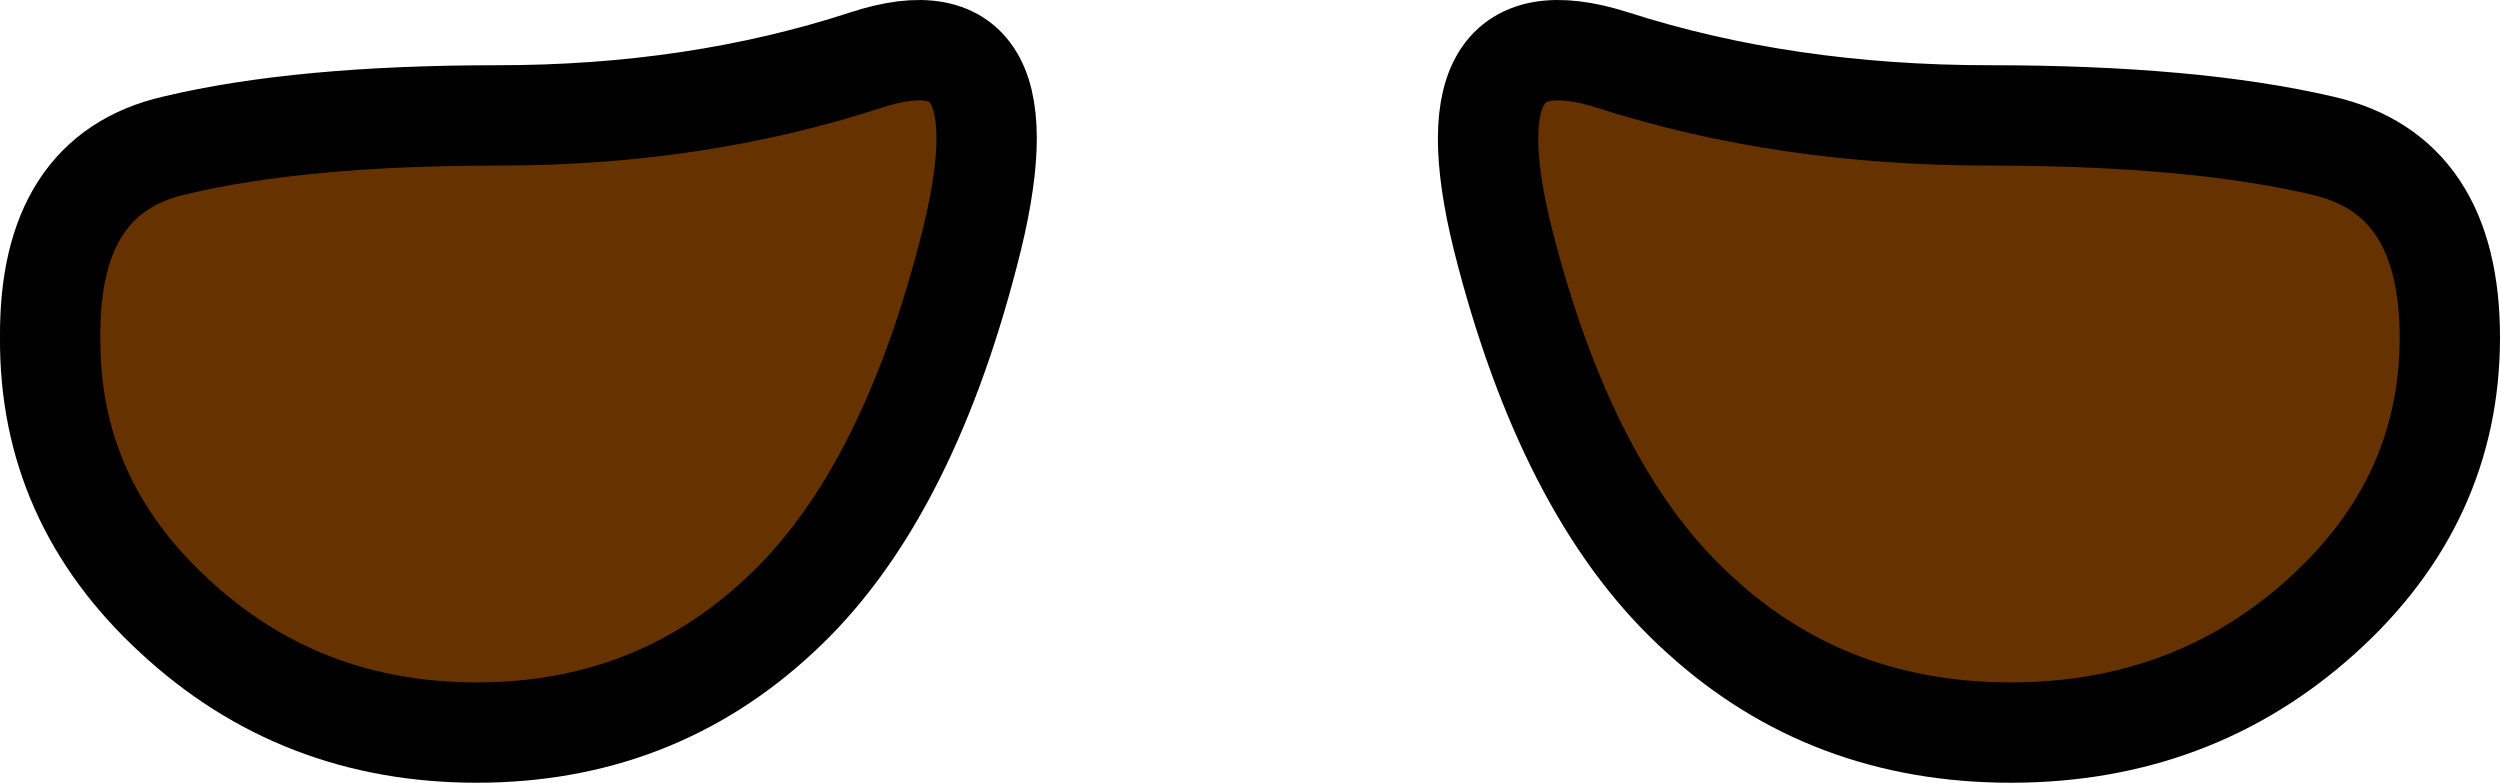
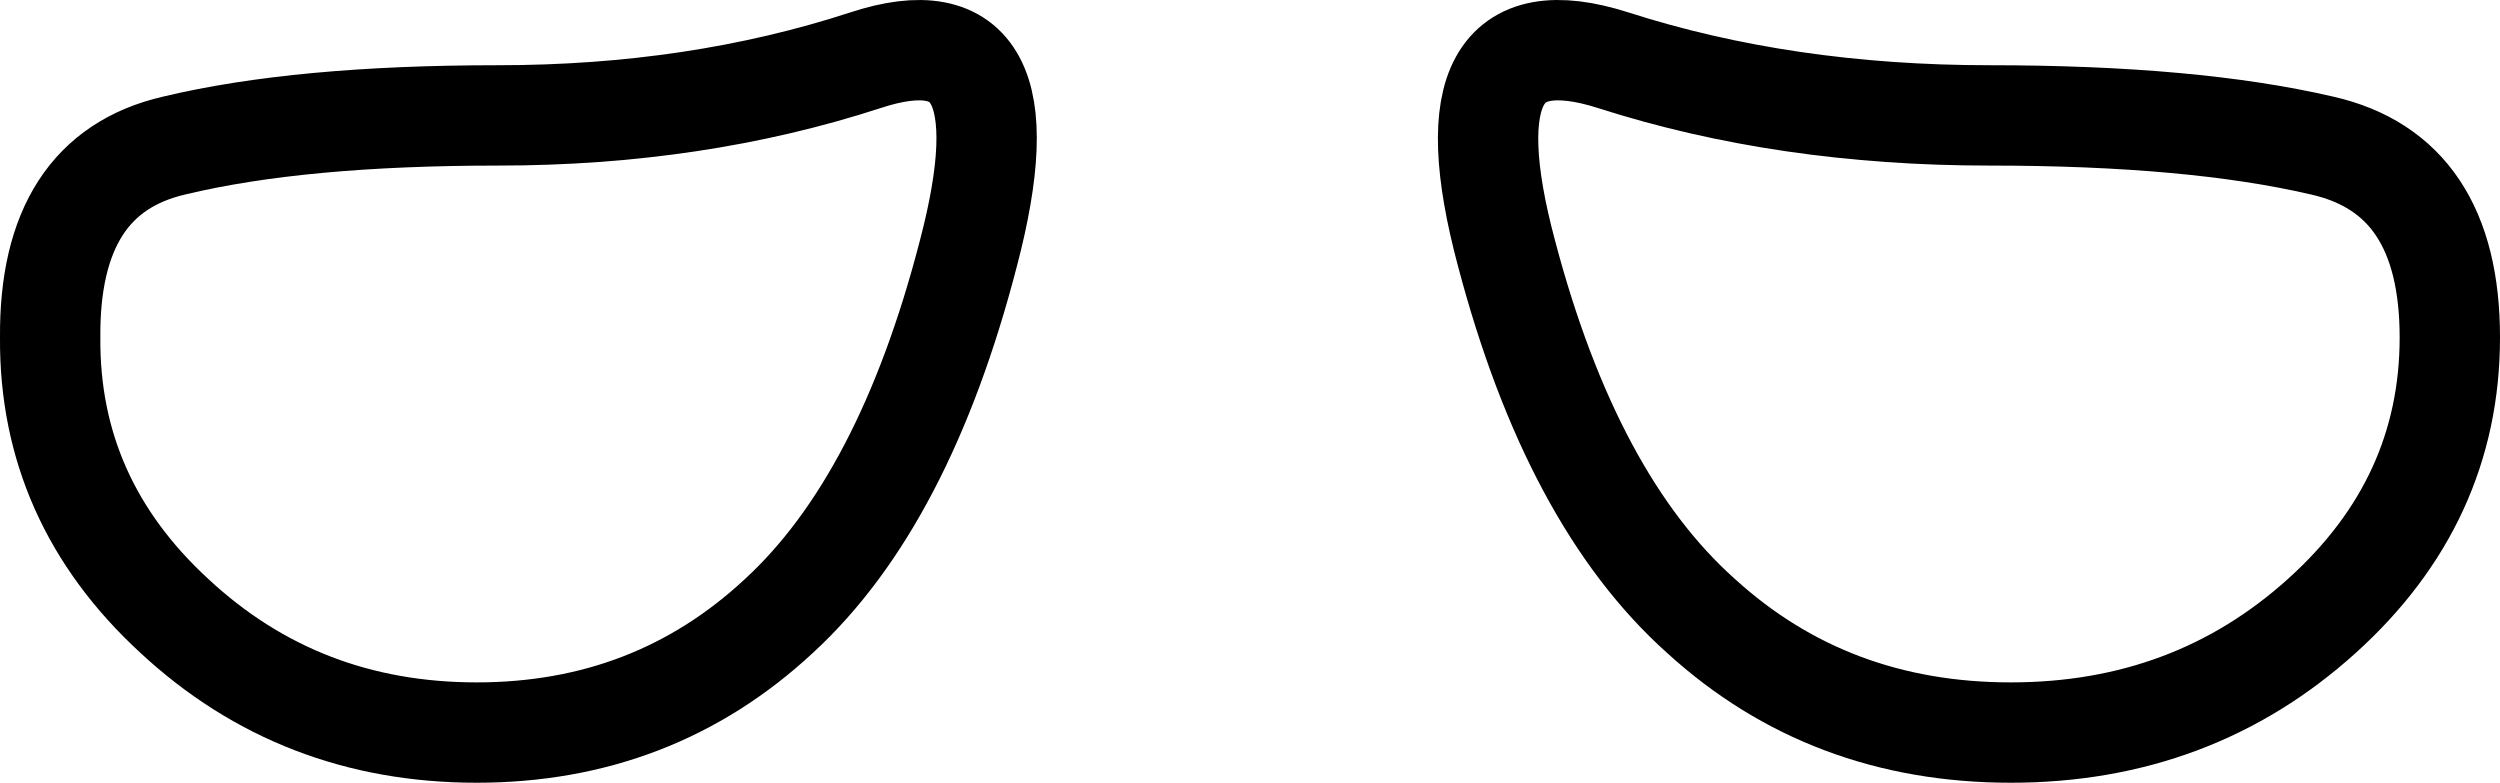
<svg xmlns="http://www.w3.org/2000/svg" height="31.2px" width="99.65px">
  <g transform="matrix(1.0, 0.0, 0.0, 1.0, 24.45, 25.25)">
-     <path d="M6.6 -0.7 Q1.6 3.95 -5.45 3.95 -12.5 3.95 -17.5 -0.7 -22.5 -5.3 -22.45 -11.8 -22.5 -18.3 -17.5 -19.45 -12.5 -20.65 -4.6 -20.65 3.3 -20.65 10.05 -22.85 16.75 -25.05 14.15 -15.15 11.6 -5.3 6.6 -0.7 M35.6 -15.15 Q32.95 -25.05 39.85 -22.85 46.7 -20.65 54.85 -20.65 62.95 -20.65 68.1 -19.45 73.2 -18.3 73.2 -11.8 73.2 -5.3 68.1 -0.7 62.95 3.95 55.7 3.95 48.45 3.95 43.35 -0.7 38.2 -5.3 35.6 -15.15" fill="#663300" fill-rule="evenodd" stroke="none" />
    <path d="M6.6 -0.7 Q1.6 3.95 -5.45 3.95 -12.5 3.95 -17.5 -0.7 -22.5 -5.3 -22.45 -11.8 -22.5 -18.3 -17.5 -19.45 -12.5 -20.65 -4.6 -20.65 3.3 -20.65 10.05 -22.85 16.75 -25.05 14.15 -15.15 11.6 -5.3 6.6 -0.7 M35.6 -15.15 Q38.2 -5.3 43.35 -0.7 48.45 3.95 55.7 3.95 62.95 3.95 68.1 -0.7 73.2 -5.3 73.2 -11.8 73.2 -18.3 68.1 -19.45 62.95 -20.65 54.85 -20.65 46.7 -20.65 39.85 -22.85 32.95 -25.05 35.6 -15.15" fill="none" stroke="#000000" stroke-linecap="round" stroke-linejoin="round" stroke-width="4.0" />
  </g>
</svg>